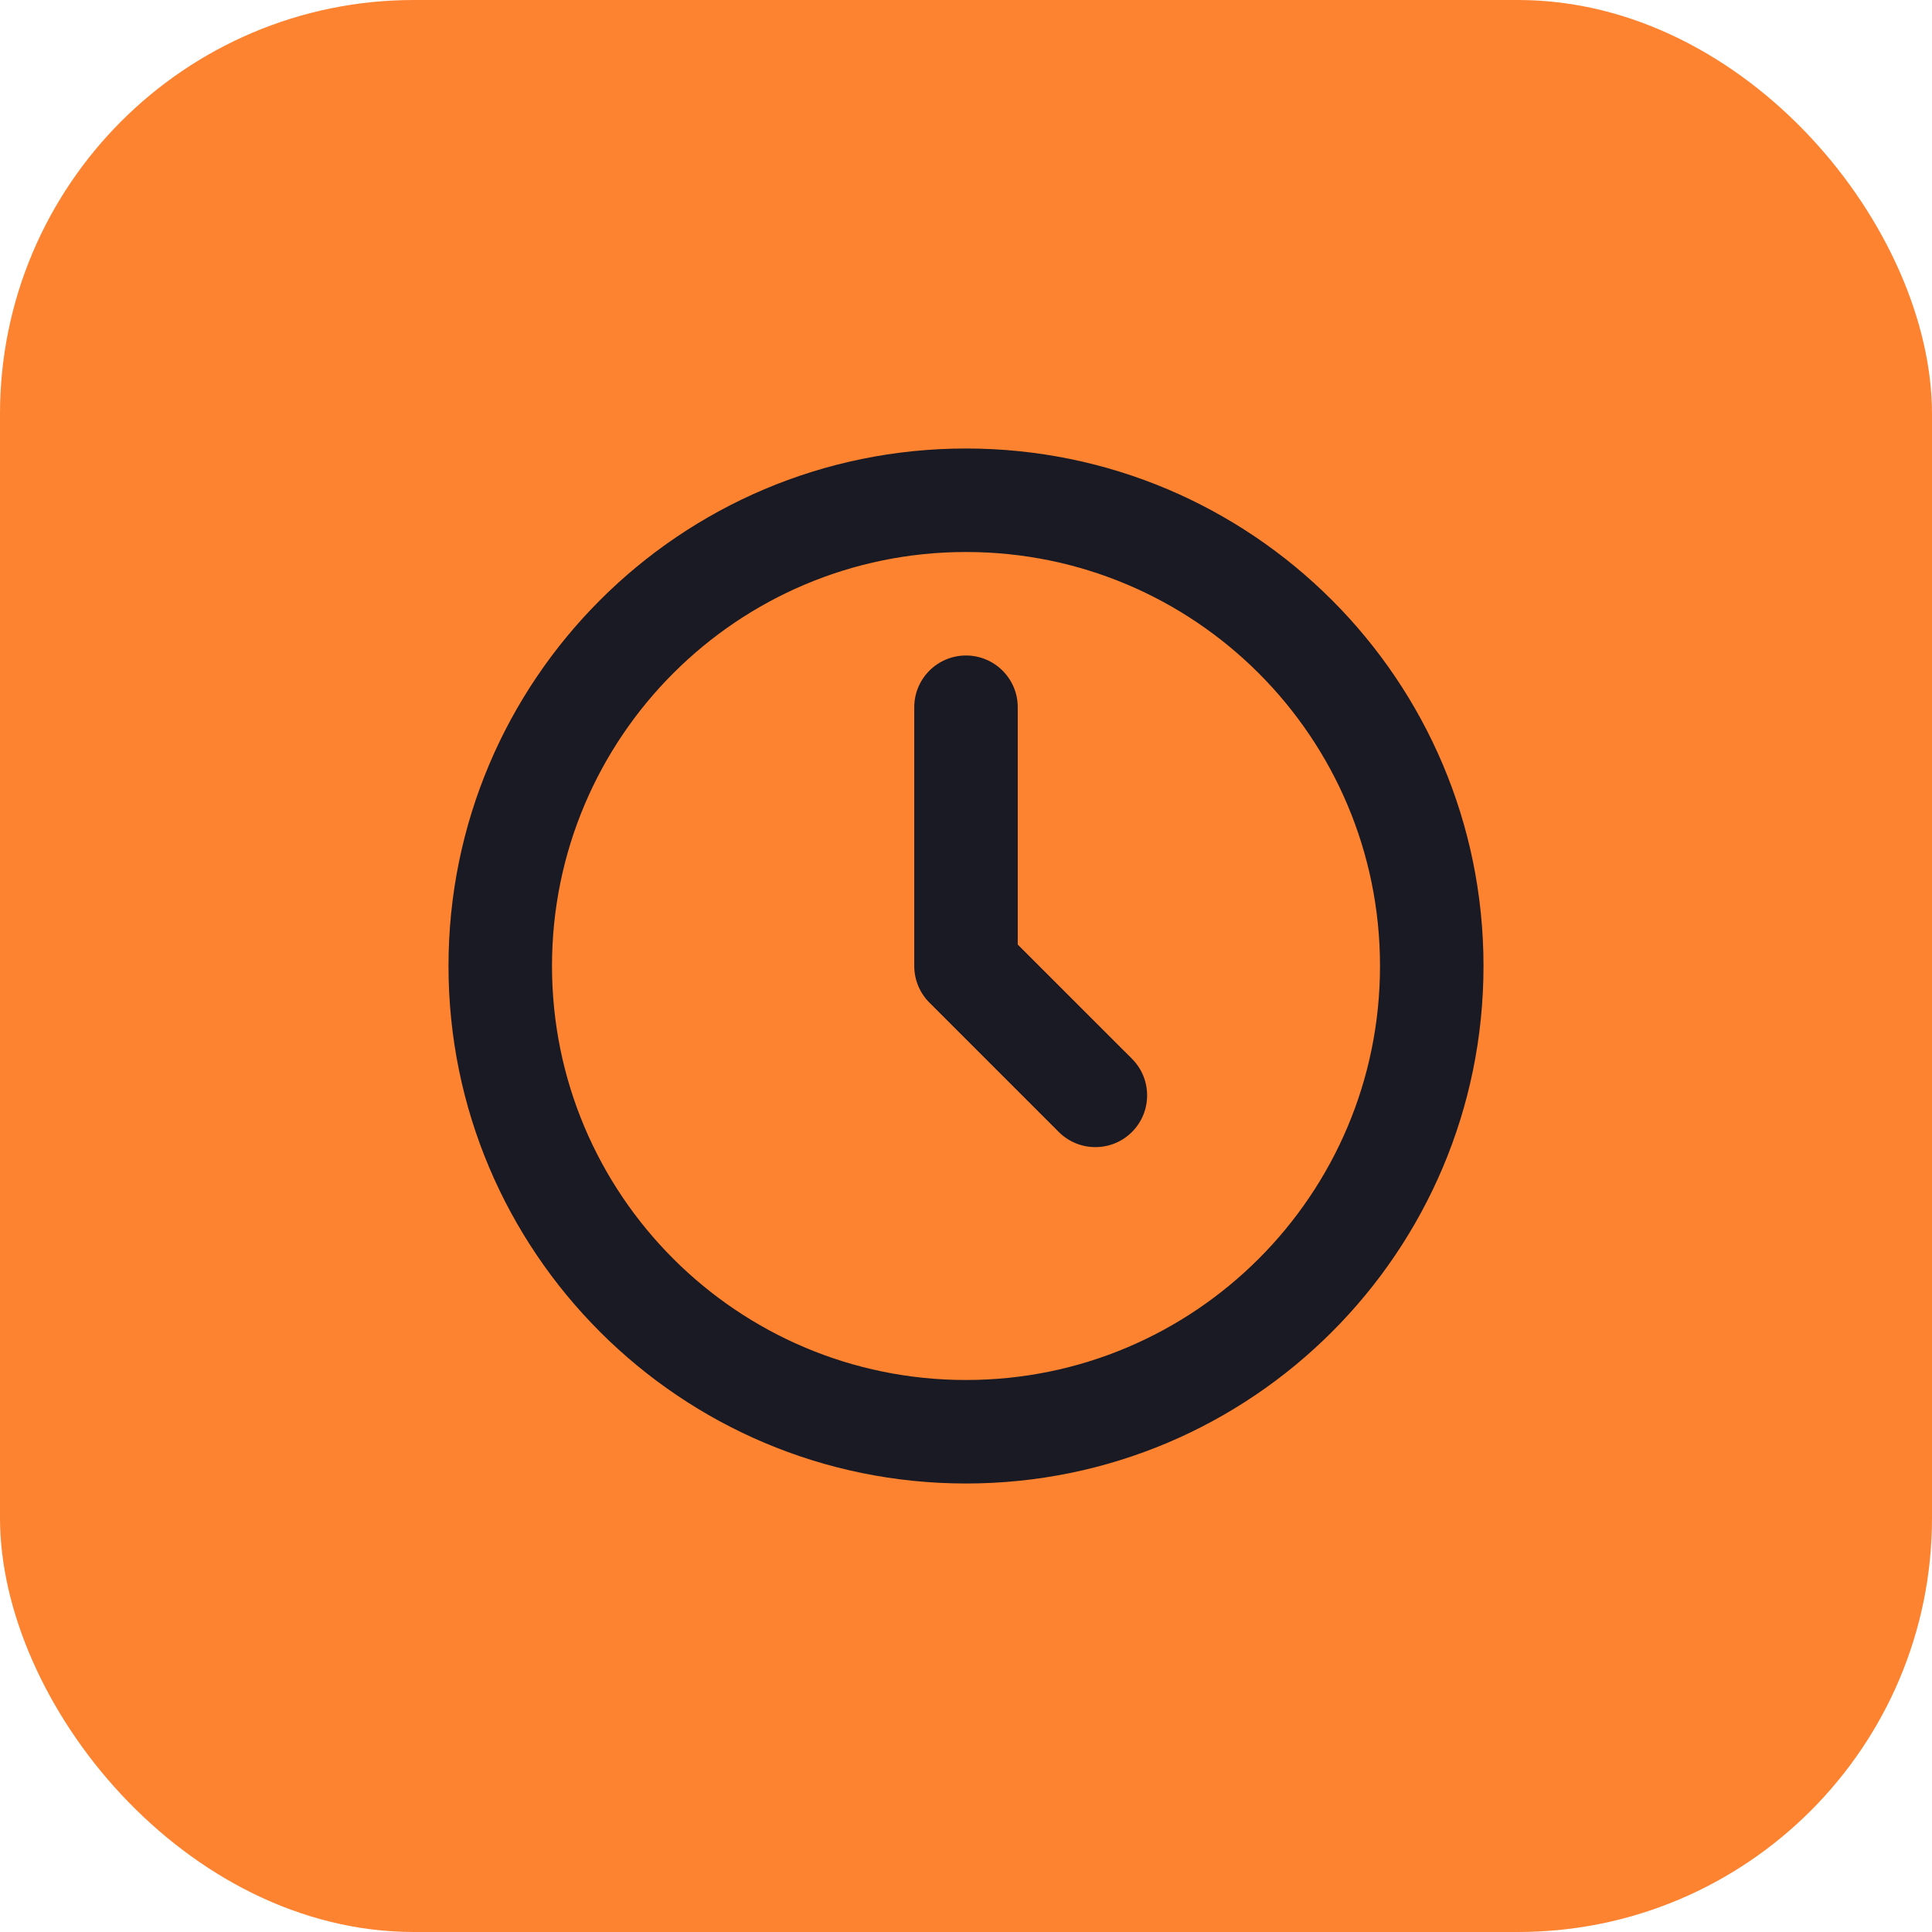
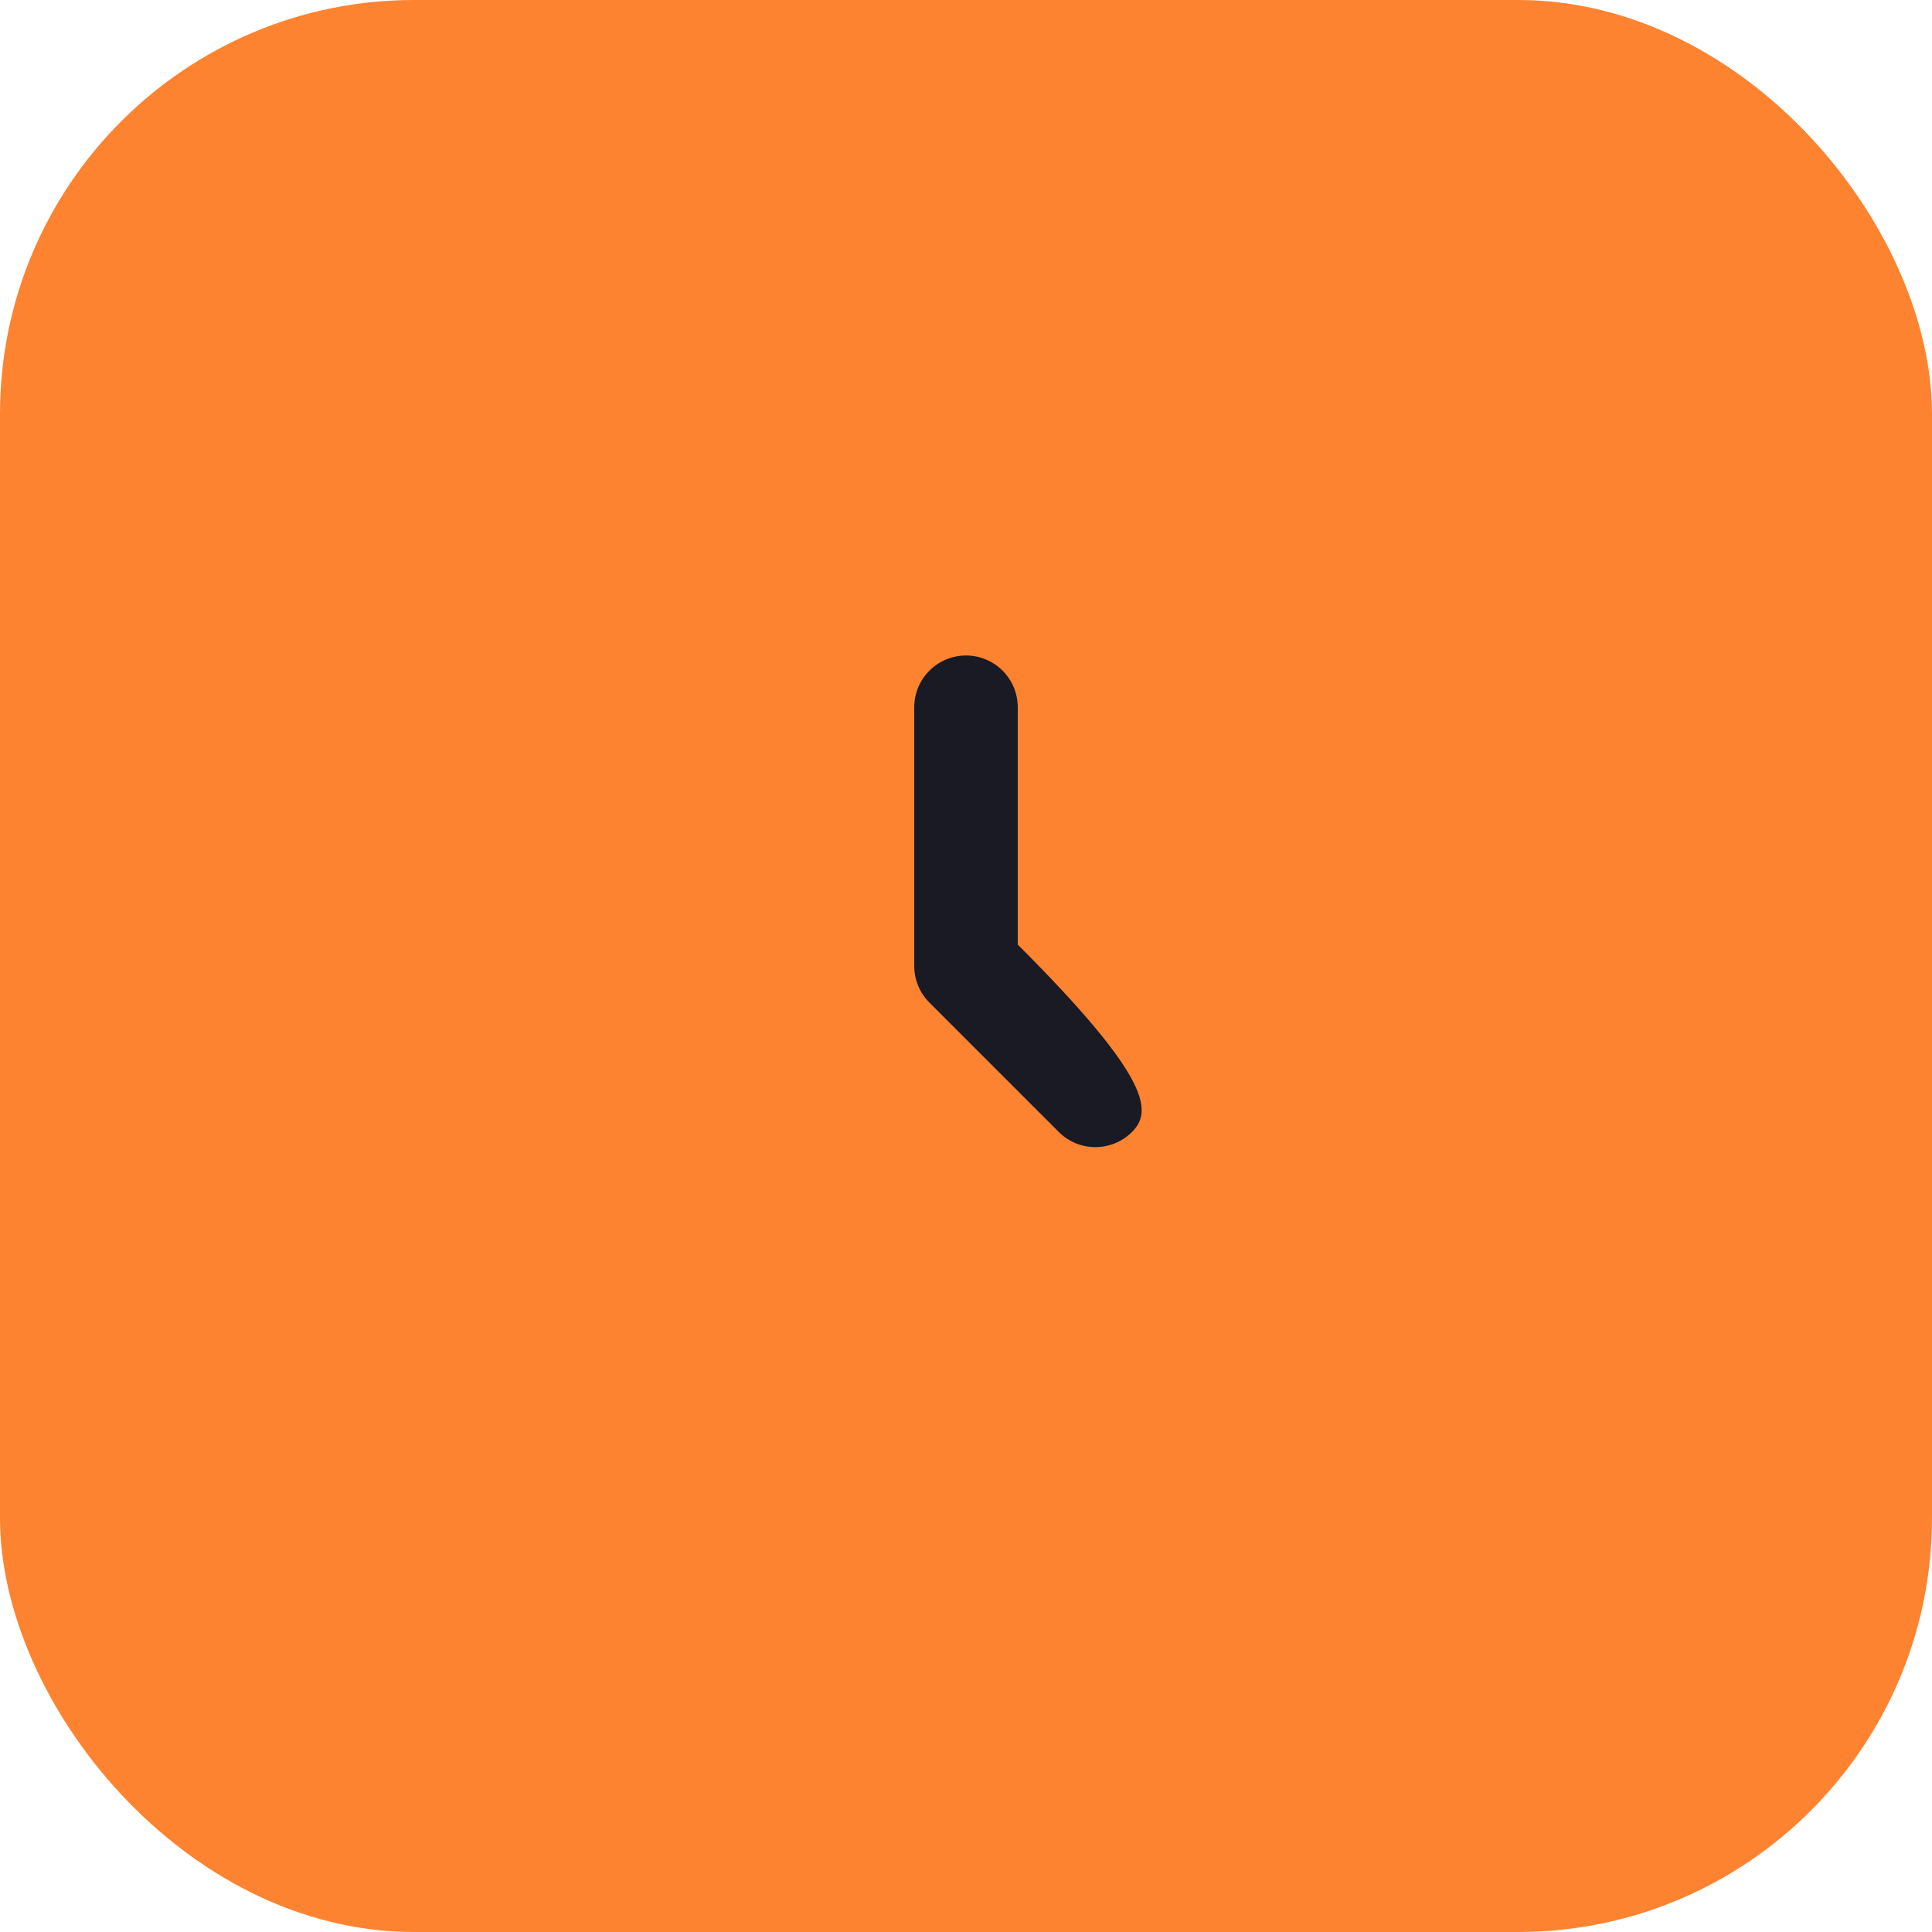
<svg xmlns="http://www.w3.org/2000/svg" width="56" height="56" viewBox="0 0 56 56" fill="none">
  <rect width="56" height="56" rx="12" fill="#FE8330" />
-   <path fill-rule="evenodd" clip-rule="evenodd" d="M28 40C34.627 40 40 34.627 40 28C40 21.373 34.627 16 28 16C21.373 16 16 21.373 16 28C16 34.627 21.373 40 28 40ZM28 43C36.284 43 43 36.284 43 28C43 19.716 36.284 13 28 13C19.716 13 13 19.716 13 28C13 36.284 19.716 43 28 43Z" fill="#191A23" />
-   <path fill-rule="evenodd" clip-rule="evenodd" d="M28 19C28.828 19 29.5 19.672 29.5 20.5V27.379L32.811 30.689C33.396 31.275 33.396 32.225 32.811 32.811C32.225 33.396 31.275 33.396 30.689 32.811L26.939 29.061C26.658 28.779 26.5 28.398 26.5 28V20.5C26.5 19.672 27.172 19 28 19Z" fill="#191A23" />
+   <path fill-rule="evenodd" clip-rule="evenodd" d="M28 19C28.828 19 29.5 19.672 29.5 20.5V27.379C33.396 31.275 33.396 32.225 32.811 32.811C32.225 33.396 31.275 33.396 30.689 32.811L26.939 29.061C26.658 28.779 26.5 28.398 26.5 28V20.5C26.5 19.672 27.172 19 28 19Z" fill="#191A23" />
</svg>